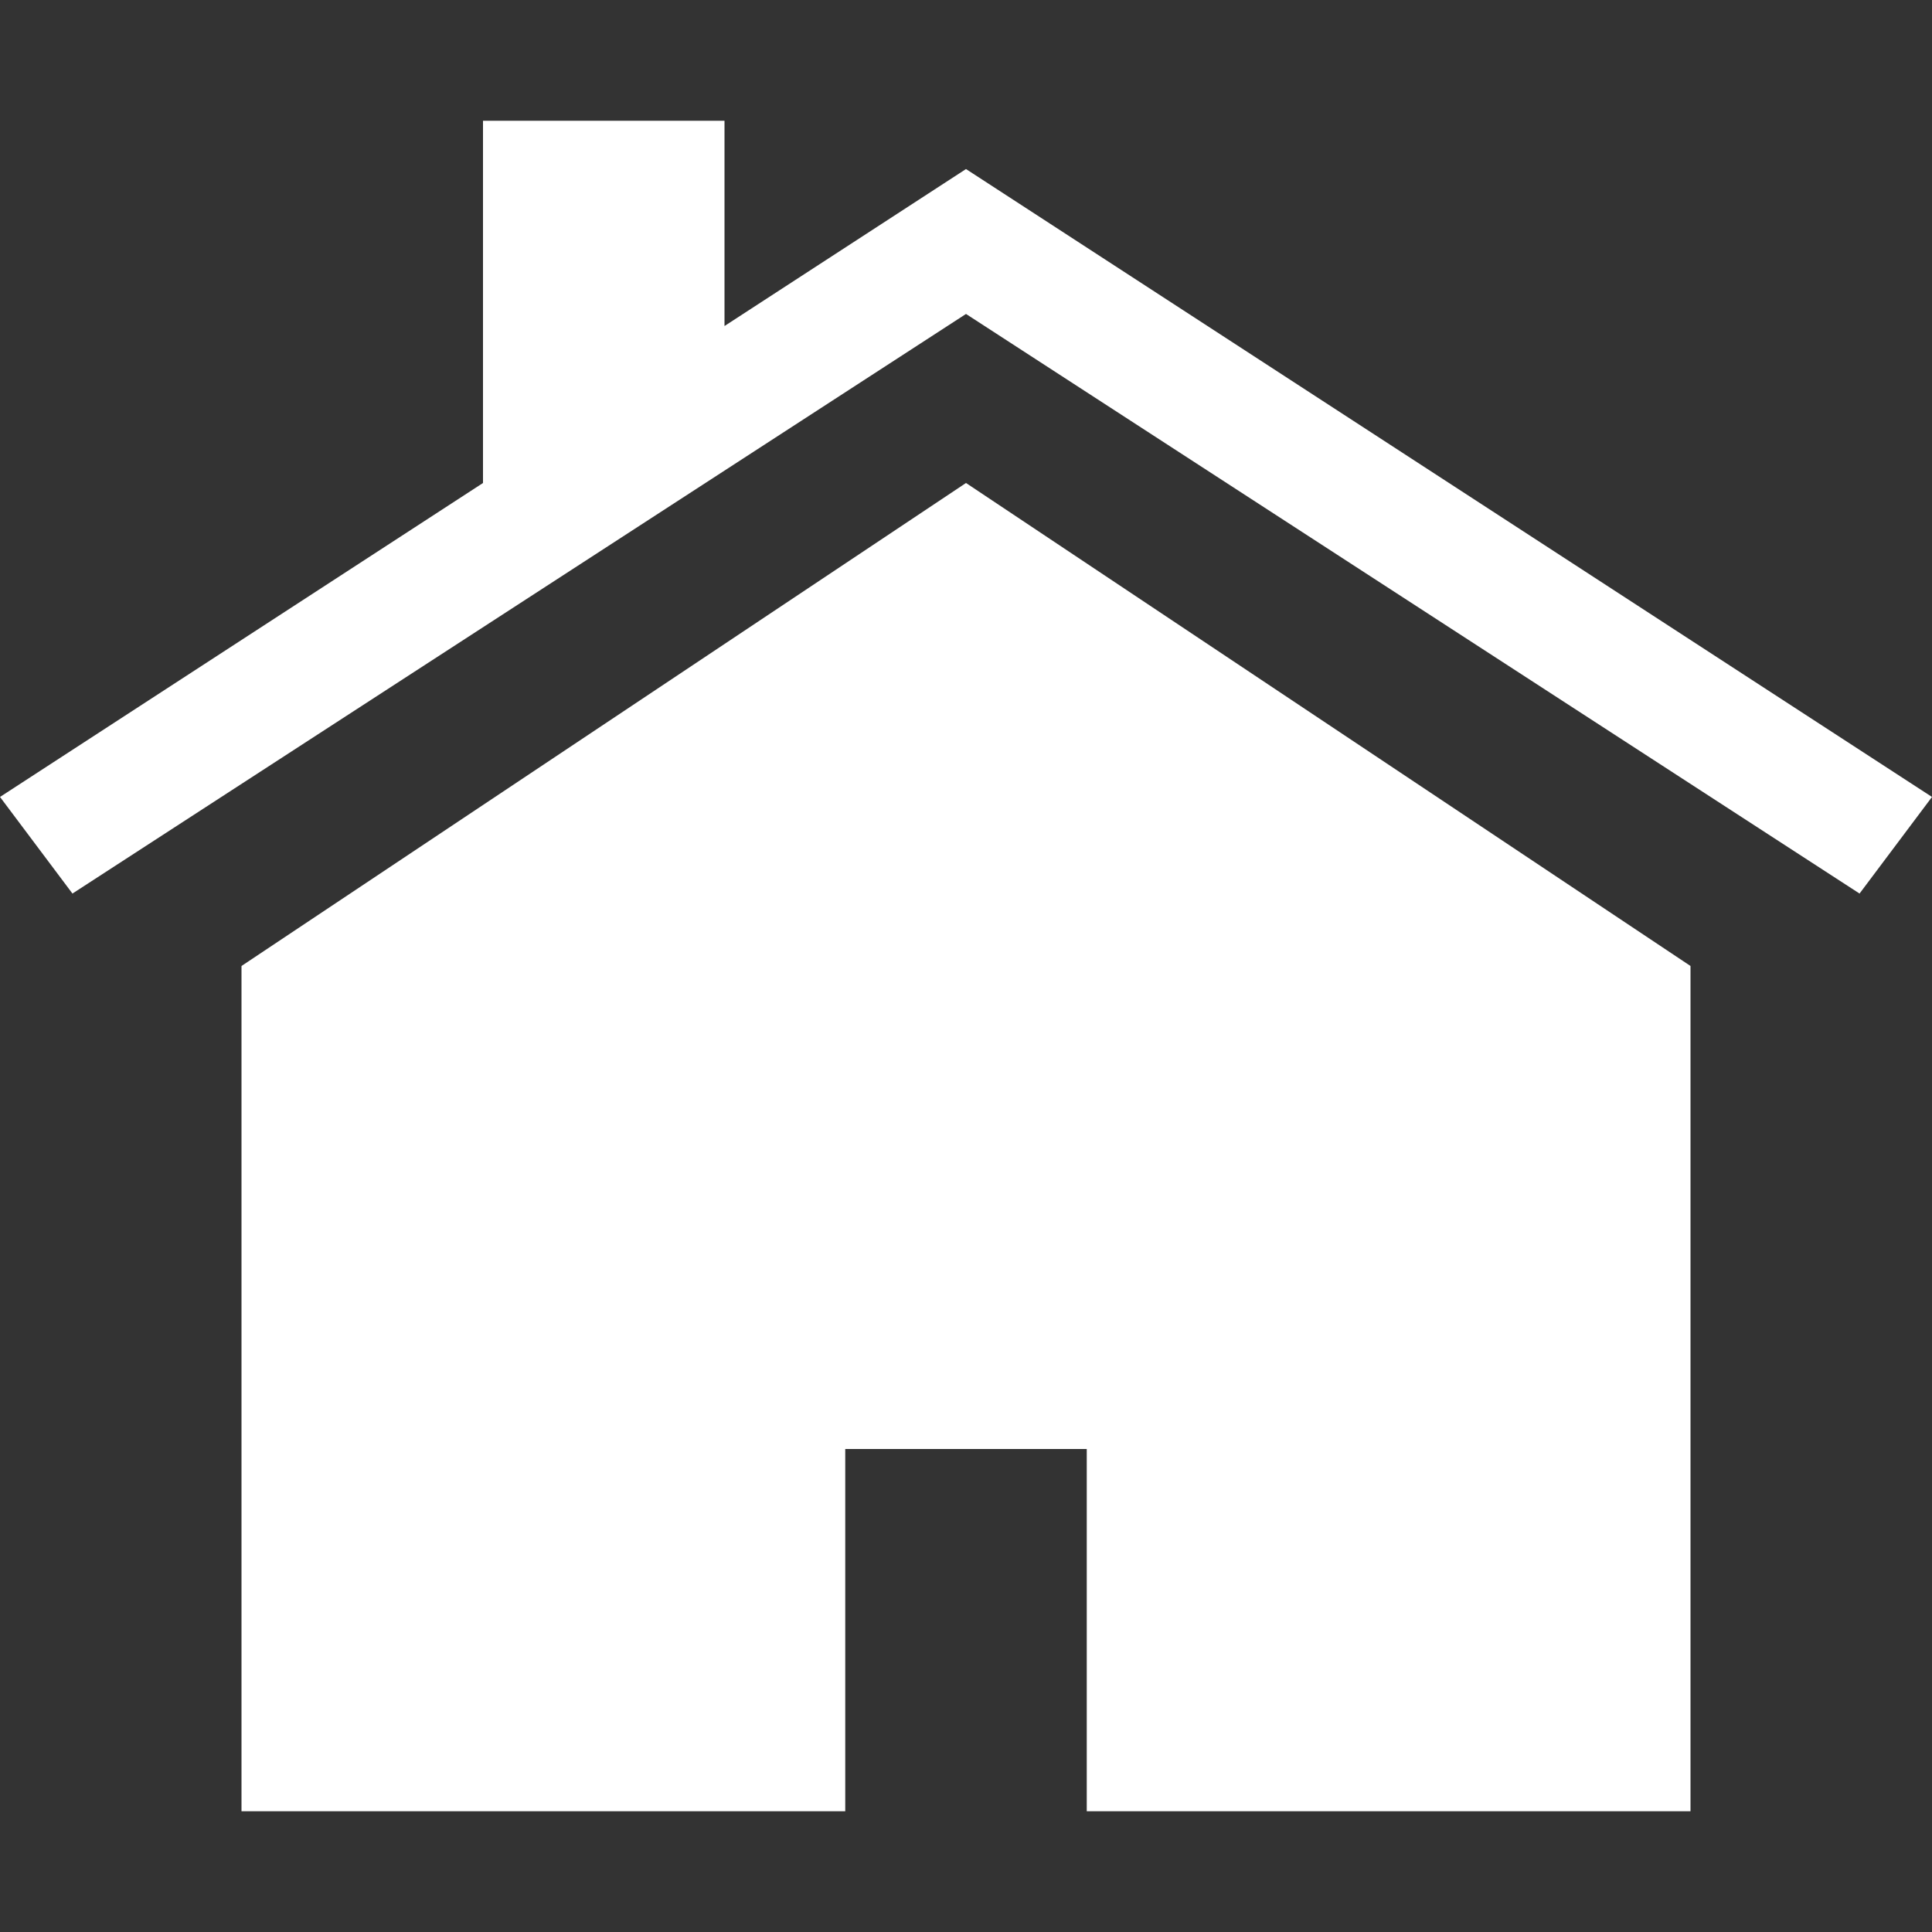
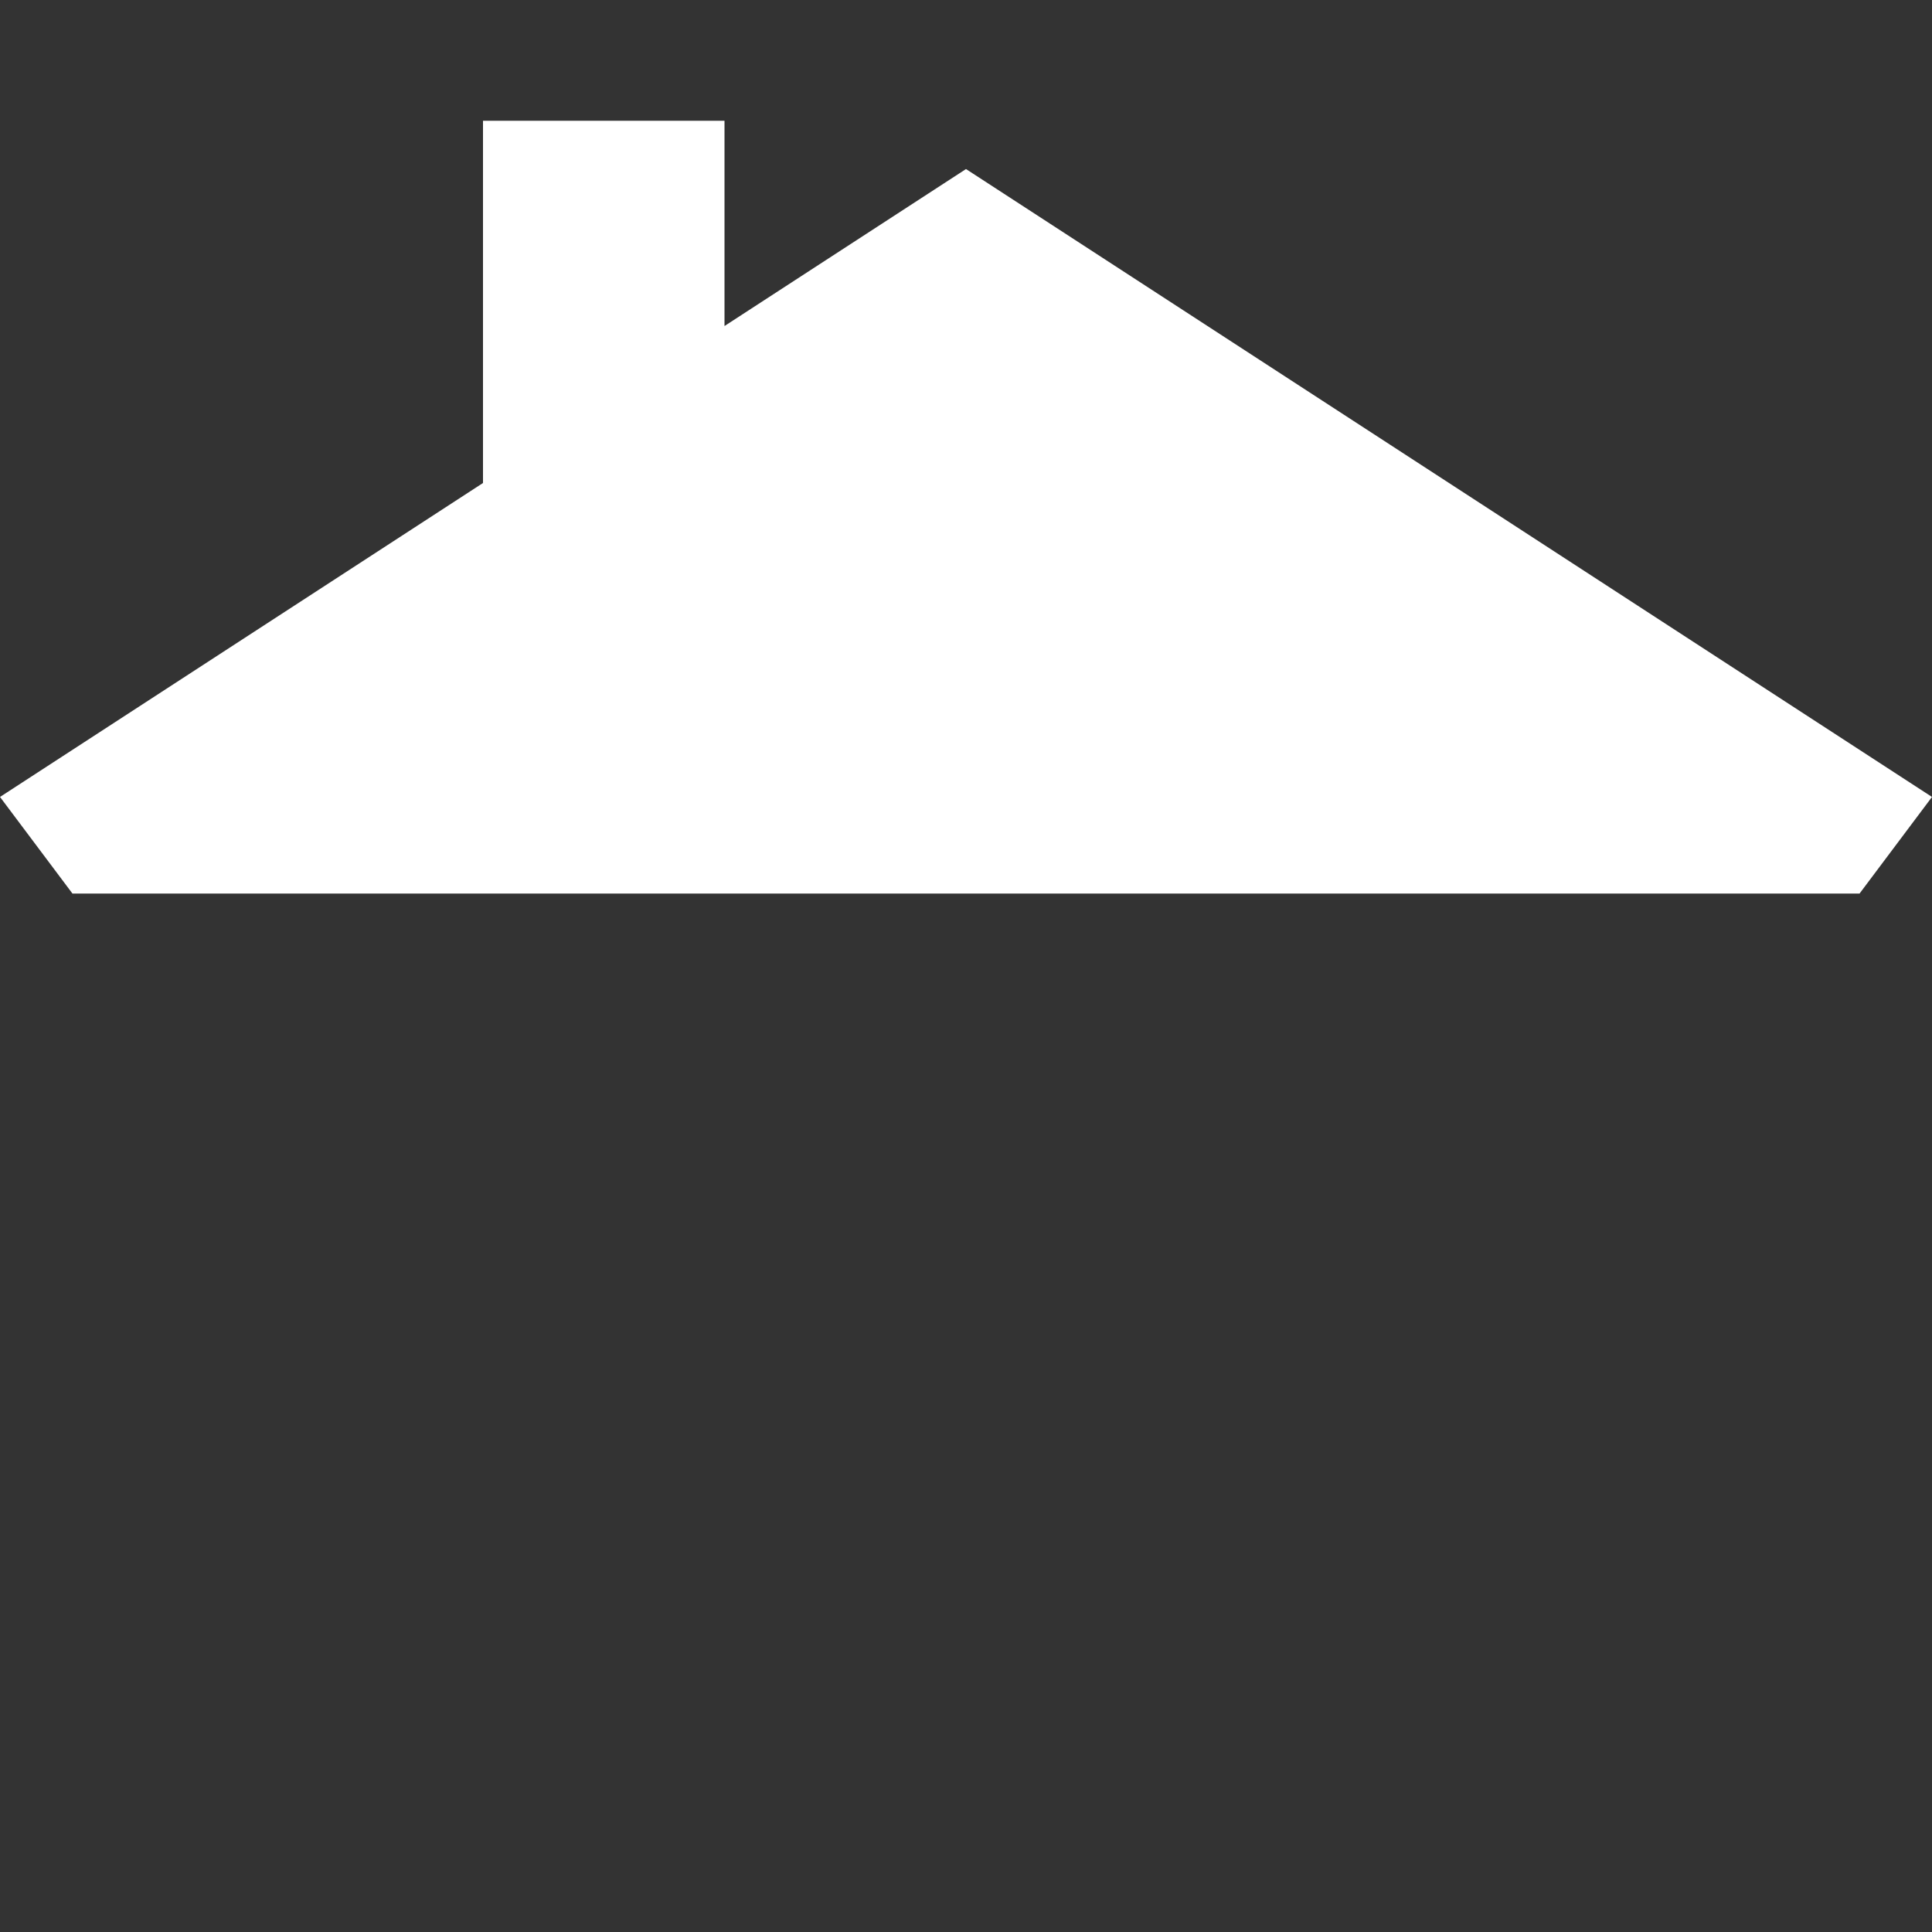
<svg xmlns="http://www.w3.org/2000/svg" width="20" height="20" viewBox="0 0 20 20" fill="none">
  <rect x="0" y="0" width="20" height="20" fill="#333333" stroke="none" />
-   <path d="M10 1.75L7.5 3.375V1.25H5V5L0 8.25L0.75 9.25L10 3.25L19.25 9.25L20 8.25L10 1.75Z" fill="white" />
-   <path d="M10 5L2.5 10V18.75H8.75V15H11.25V18.75H17.5V10L10 5Z" fill="white" />
+   <path d="M10 1.75L7.5 3.375V1.25H5V5L0 8.25L0.75 9.25L19.25 9.25L20 8.25L10 1.75Z" fill="white" />
</svg>